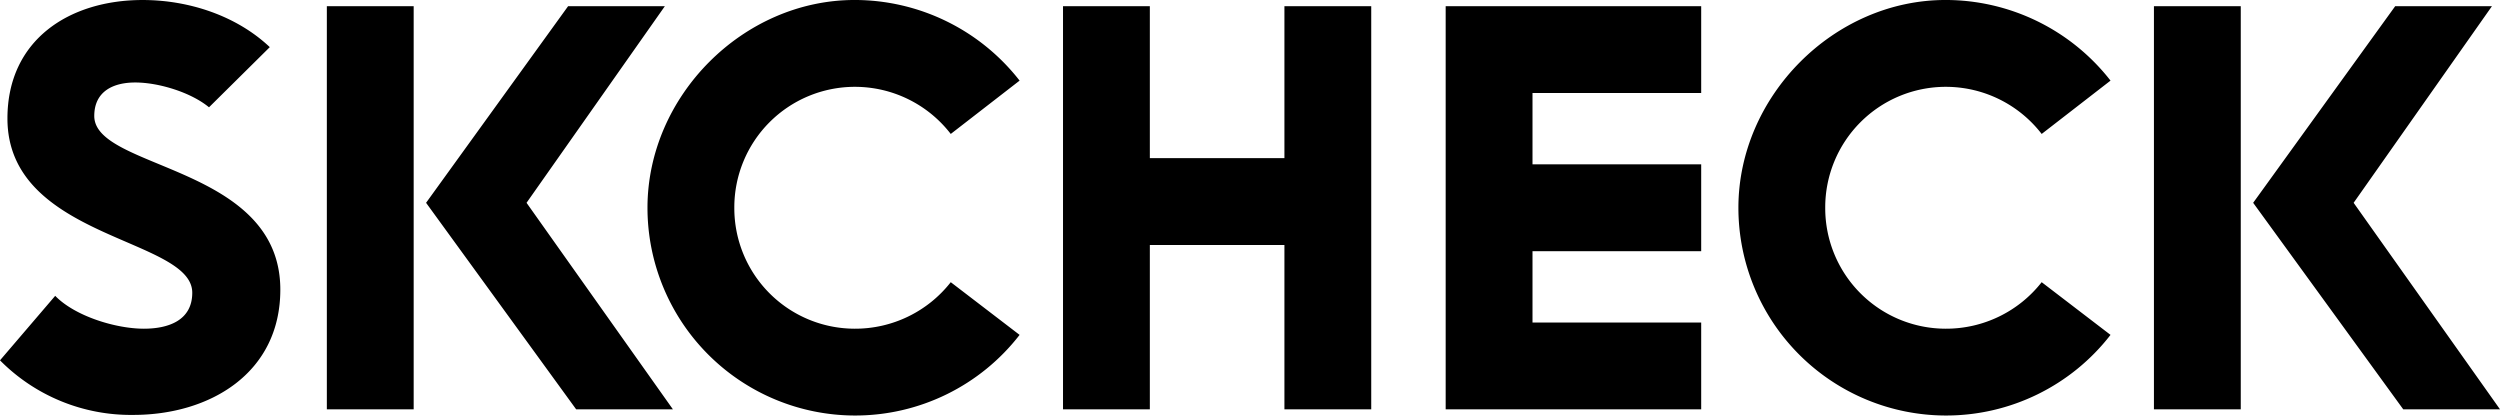
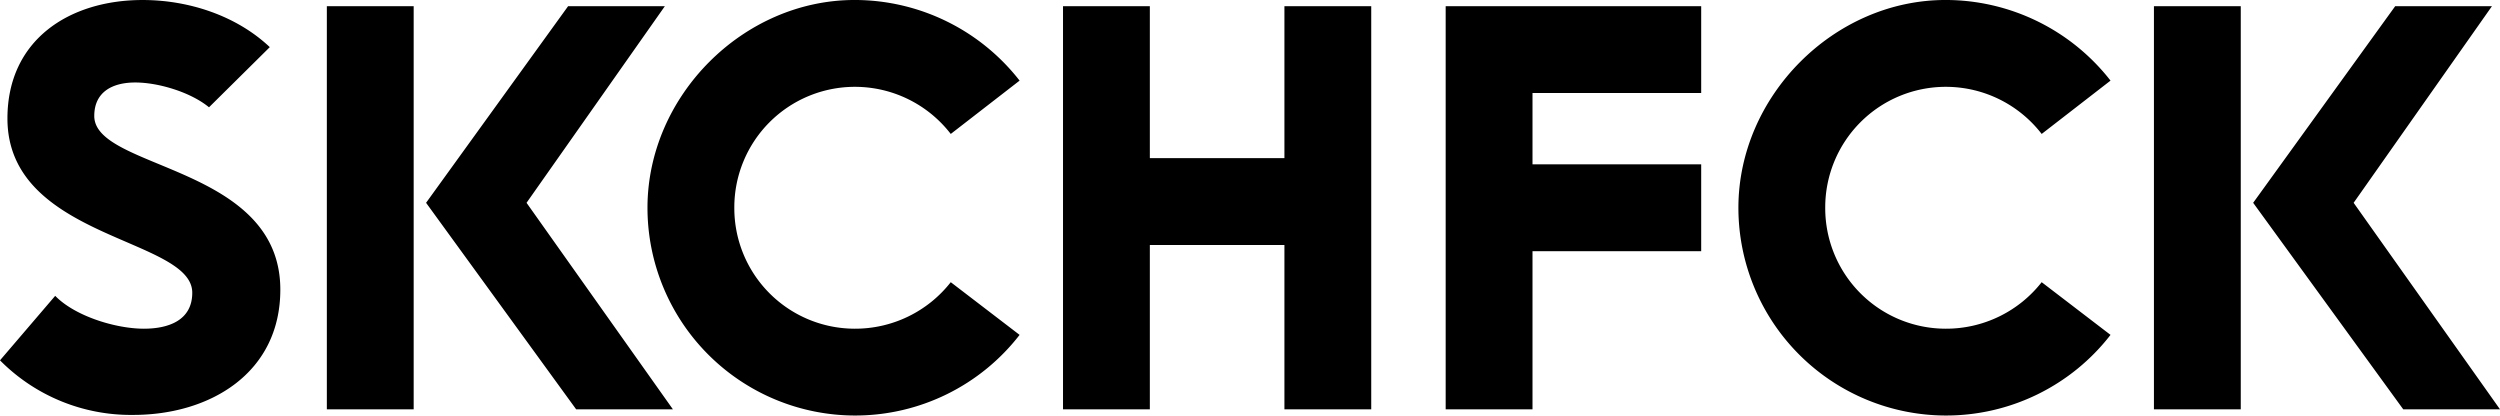
<svg xmlns="http://www.w3.org/2000/svg" width="822.324" height="136.68" viewBox="0 0 822.324 136.68">
-   <path id="パス_274" data-name="パス 274" d="M3.06-16.116A60.559,60.559,0,0,0,46.92,1.836c25.092,0,48.348-13.668,48.348-41.208,0-41-61.2-39.372-61.2-57.12,0-8.16,6.324-11.016,13.464-11.016,7.752,0,18.36,3.264,24.276,8.16L91.8-119.136c-11.016-10.4-26.724-15.5-41.82-15.5-24.072,0-44.472,13.056-44.472,38.964C5.508-55.9,66.3-56.508,66.3-38.352c0,9.18-7.956,11.832-15.912,11.832-9.18,0-22.644-4.08-29.172-10.812ZM143.208-67.932,192.576,0H224.4L176.256-67.932,221.748-132.6H189.924Zm-4.08-64.668h-28.56V0h28.56Zm145.044,26.52a39.815,39.815,0,0,1,31.62,15.5l22.644-17.544a68.822,68.822,0,0,0-54.264-26.52c-36.72,0-68.136,31.62-68.136,68.34a68.344,68.344,0,0,0,68.34,68.34,68.426,68.426,0,0,0,54.06-26.52L315.792-41.82a39.933,39.933,0,0,1-31.62,15.3A39.657,39.657,0,0,1,244.6-66.3,39.657,39.657,0,0,1,284.172-106.08ZM425.544-132.6v49.98H381.276V-132.6h-28.56V0h28.56V-54.06h44.268V0H454.1V-132.6ZM562.632-52.02V-80.58H507.144v-23.46h55.488V-132.6H478.584V0h84.048V-28.56H507.144V-52.02Zm80.376-54.06a39.815,39.815,0,0,1,31.62,15.5l22.644-17.544a68.821,68.821,0,0,0-54.264-26.52c-36.72,0-68.136,31.62-68.136,68.34a68.344,68.344,0,0,0,68.34,68.34,68.426,68.426,0,0,0,54.06-26.52L674.628-41.82a39.933,39.933,0,0,1-31.62,15.3A39.657,39.657,0,0,1,603.432-66.3,39.657,39.657,0,0,1,643.008-106.08ZM744.192-67.932,793.56,0h31.824L777.24-67.932,822.732-132.6H790.908Zm-4.08-64.668h-28.56V0h28.56Z" transform="translate(-3.06 134.64)" />
+   <path id="パス_274" data-name="パス 274" d="M3.06-16.116A60.559,60.559,0,0,0,46.92,1.836c25.092,0,48.348-13.668,48.348-41.208,0-41-61.2-39.372-61.2-57.12,0-8.16,6.324-11.016,13.464-11.016,7.752,0,18.36,3.264,24.276,8.16L91.8-119.136c-11.016-10.4-26.724-15.5-41.82-15.5-24.072,0-44.472,13.056-44.472,38.964C5.508-55.9,66.3-56.508,66.3-38.352c0,9.18-7.956,11.832-15.912,11.832-9.18,0-22.644-4.08-29.172-10.812ZM143.208-67.932,192.576,0H224.4L176.256-67.932,221.748-132.6H189.924Zm-4.08-64.668h-28.56V0h28.56Zm145.044,26.52a39.815,39.815,0,0,1,31.62,15.5l22.644-17.544a68.822,68.822,0,0,0-54.264-26.52c-36.72,0-68.136,31.62-68.136,68.34a68.344,68.344,0,0,0,68.34,68.34,68.426,68.426,0,0,0,54.06-26.52L315.792-41.82a39.933,39.933,0,0,1-31.62,15.3A39.657,39.657,0,0,1,244.6-66.3,39.657,39.657,0,0,1,284.172-106.08ZM425.544-132.6v49.98H381.276V-132.6h-28.56V0h28.56V-54.06h44.268V0H454.1V-132.6ZM562.632-52.02V-80.58H507.144v-23.46h55.488V-132.6H478.584V0h84.048H507.144V-52.02Zm80.376-54.06a39.815,39.815,0,0,1,31.62,15.5l22.644-17.544a68.821,68.821,0,0,0-54.264-26.52c-36.72,0-68.136,31.62-68.136,68.34a68.344,68.344,0,0,0,68.34,68.34,68.426,68.426,0,0,0,54.06-26.52L674.628-41.82a39.933,39.933,0,0,1-31.62,15.3A39.657,39.657,0,0,1,603.432-66.3,39.657,39.657,0,0,1,643.008-106.08ZM744.192-67.932,793.56,0h31.824L777.24-67.932,822.732-132.6H790.908Zm-4.08-64.668h-28.56V0h28.56Z" transform="translate(-3.06 134.64)" />
</svg>